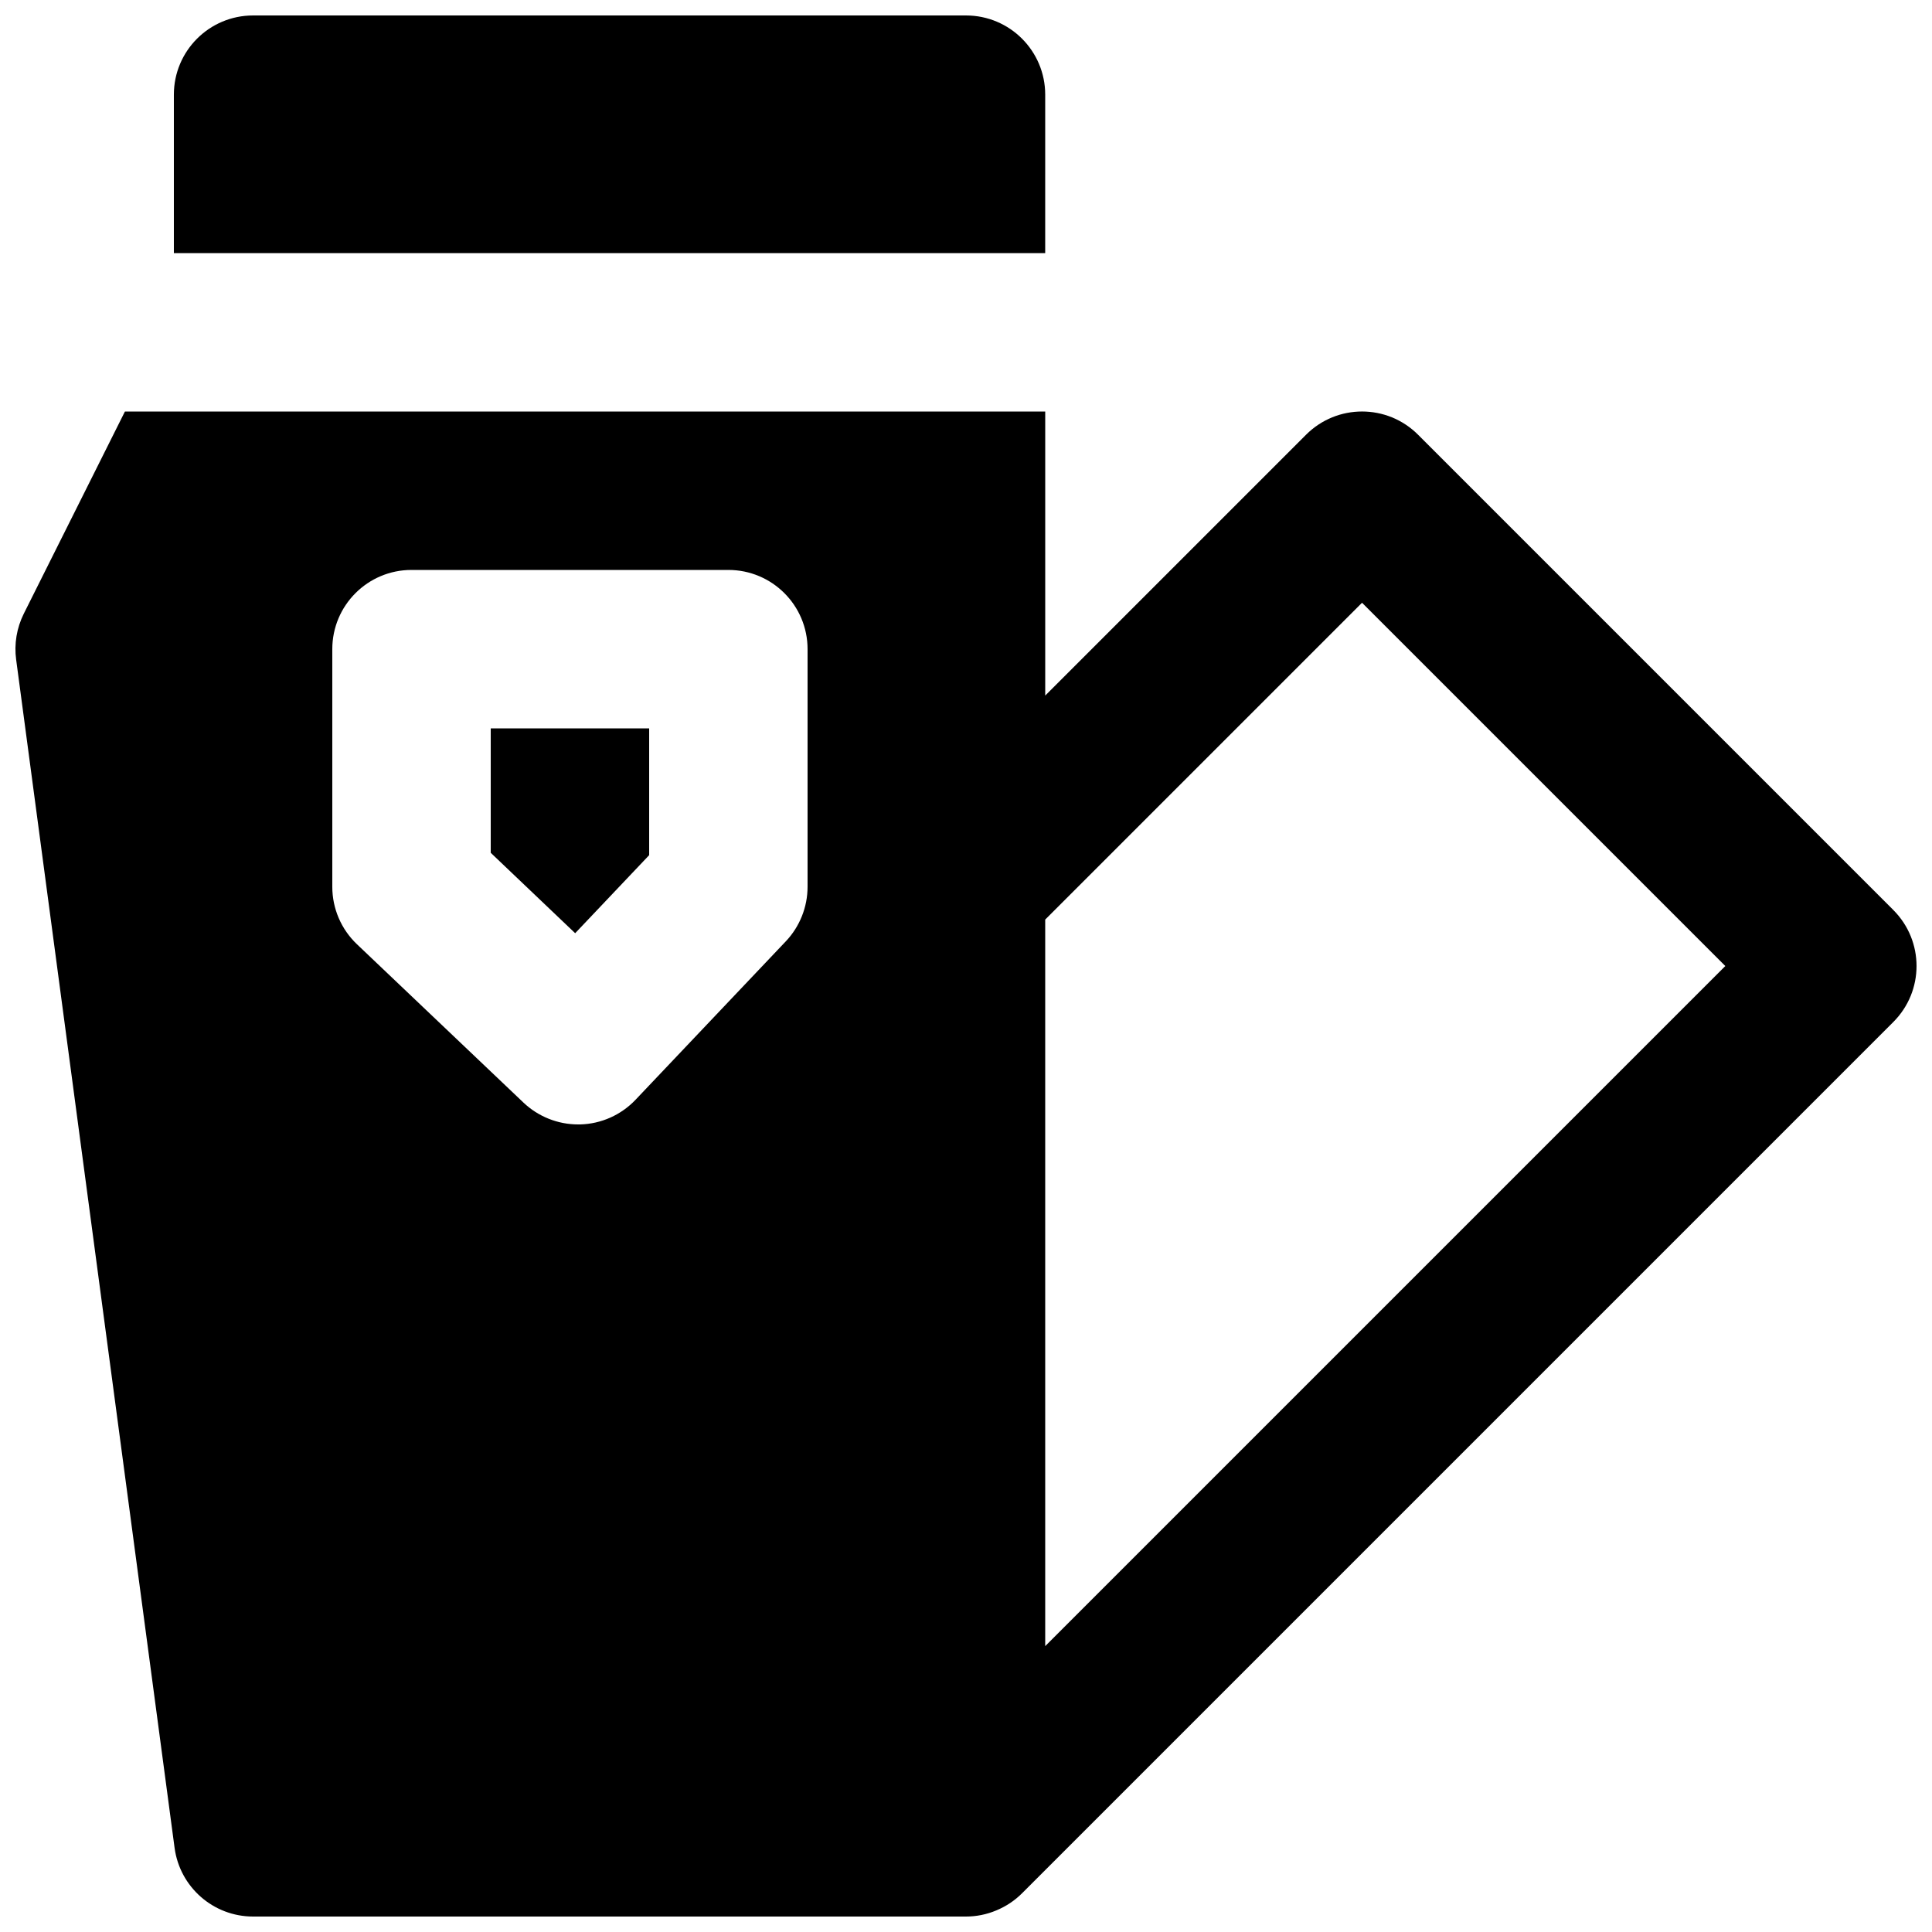
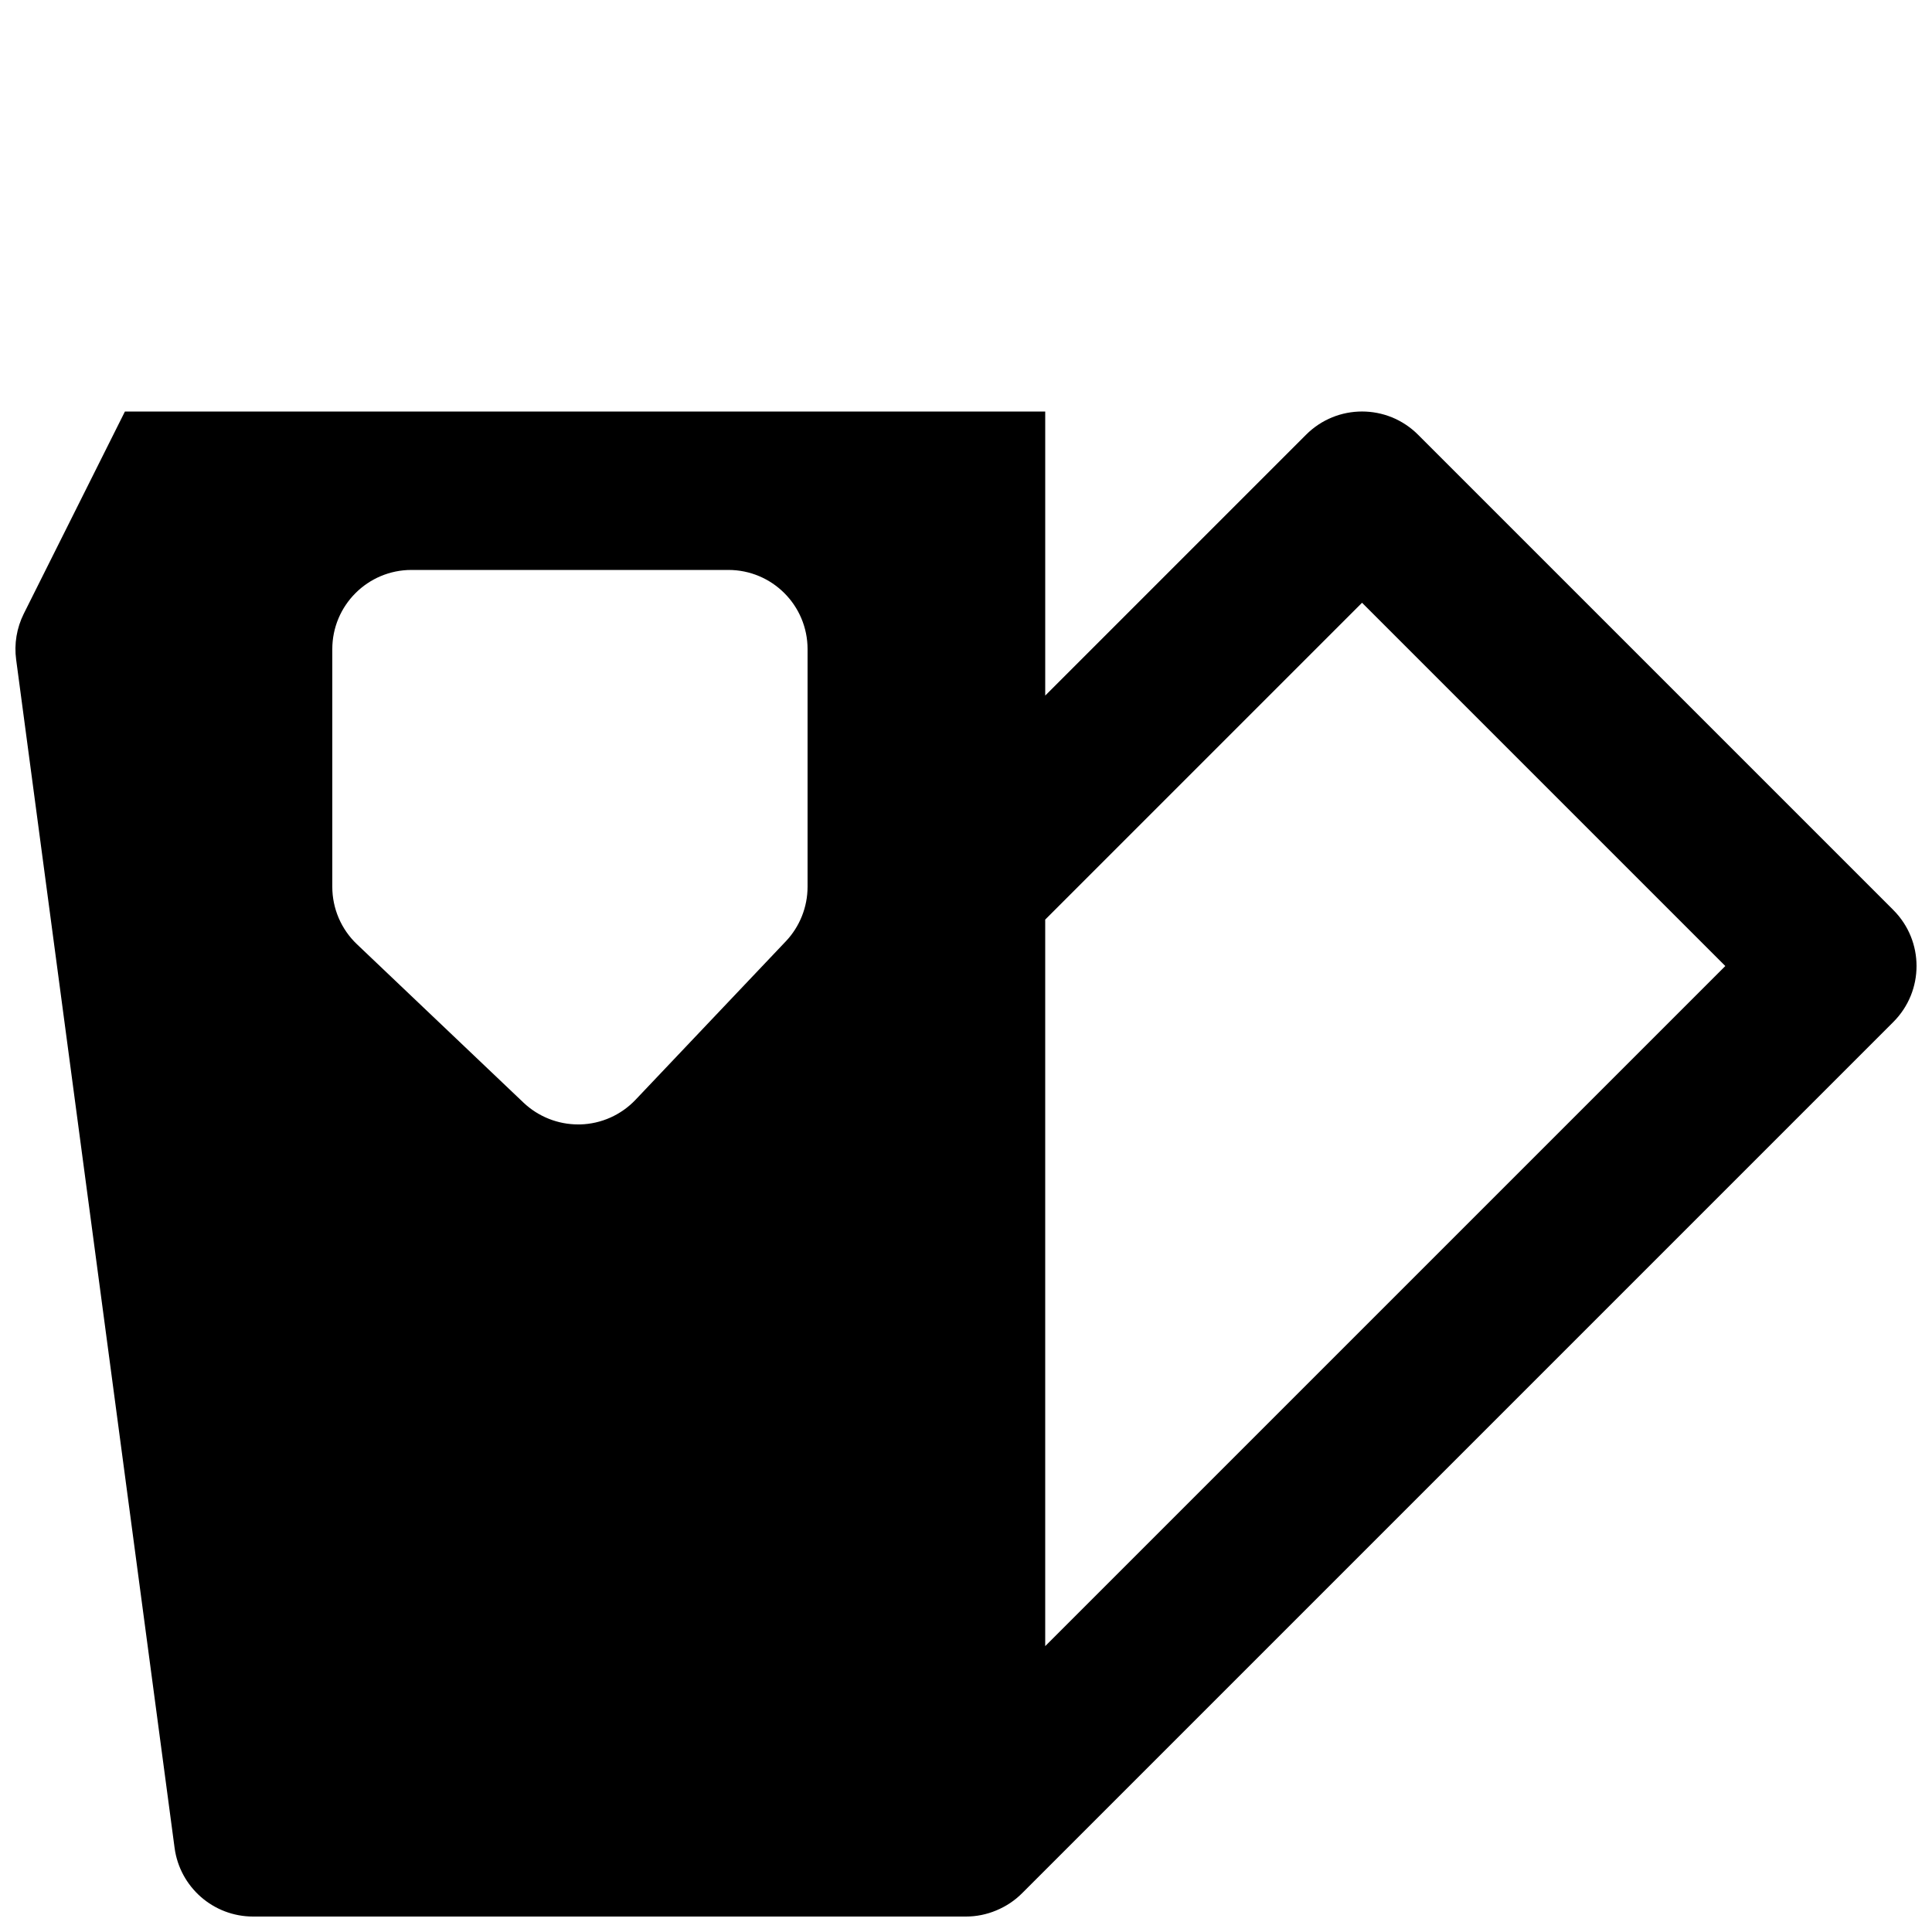
<svg xmlns="http://www.w3.org/2000/svg" width="800px" height="800px" version="1.1" viewBox="144 144 512 512">
  <defs>
    <clipPath id="b">
      <path d="m148.09 253h503.81v398.9h-503.81z" />
    </clipPath>
    <clipPath id="a">
      <path d="m190 148.09h231v63.906h-231z" />
    </clipPath>
  </defs>
  <g clip-path="url(#b)">
    <path d="m420.99 580.24v-192.54l83.965-83.965 96.27 96.27zm-62.977-201.23c0 5.371-2.078 10.559-5.754 14.441l-39.82 41.984c-3.844 4.051-9.113 6.402-14.676 6.551h-0.543c-5.375 0-10.559-2.059-14.484-5.773l-44.148-41.984c-4.176-3.969-6.527-9.469-6.527-15.219v-62.977c0-11.59 9.383-20.992 20.992-20.992h83.969c11.609 0 20.992 9.402 20.992 20.992zm287.74 6.148-125.95-125.95c-8.207-8.207-21.477-8.207-29.684 0l-69.125 69.129v-75.277h-243.89l-26.809 53.594c-1.867 3.758-2.582 7.996-2.016 12.152l41.984 314.88c1.387 10.43 10.289 18.219 20.805 18.219h188.93c2.727 0 5.457-0.543 8.016-1.617 2.582-1.07 4.894-2.602 6.844-4.555l230.89-230.89c8.207-8.207 8.207-21.477 0-29.684z" fill-rule="evenodd" />
  </g>
  <g clip-path="url(#a)">
-     <path d="m420.99 169.09c0-11.586-9.387-20.992-20.992-20.992h-188.93c-11.609 0-20.992 9.406-20.992 20.992v41.984h230.91z" fill-rule="evenodd" />
-   </g>
-   <path d="m274.05 370 22.375 21.309 19.609-20.68v-33.605h-41.984z" fill-rule="evenodd" />
+     </g>
</svg>